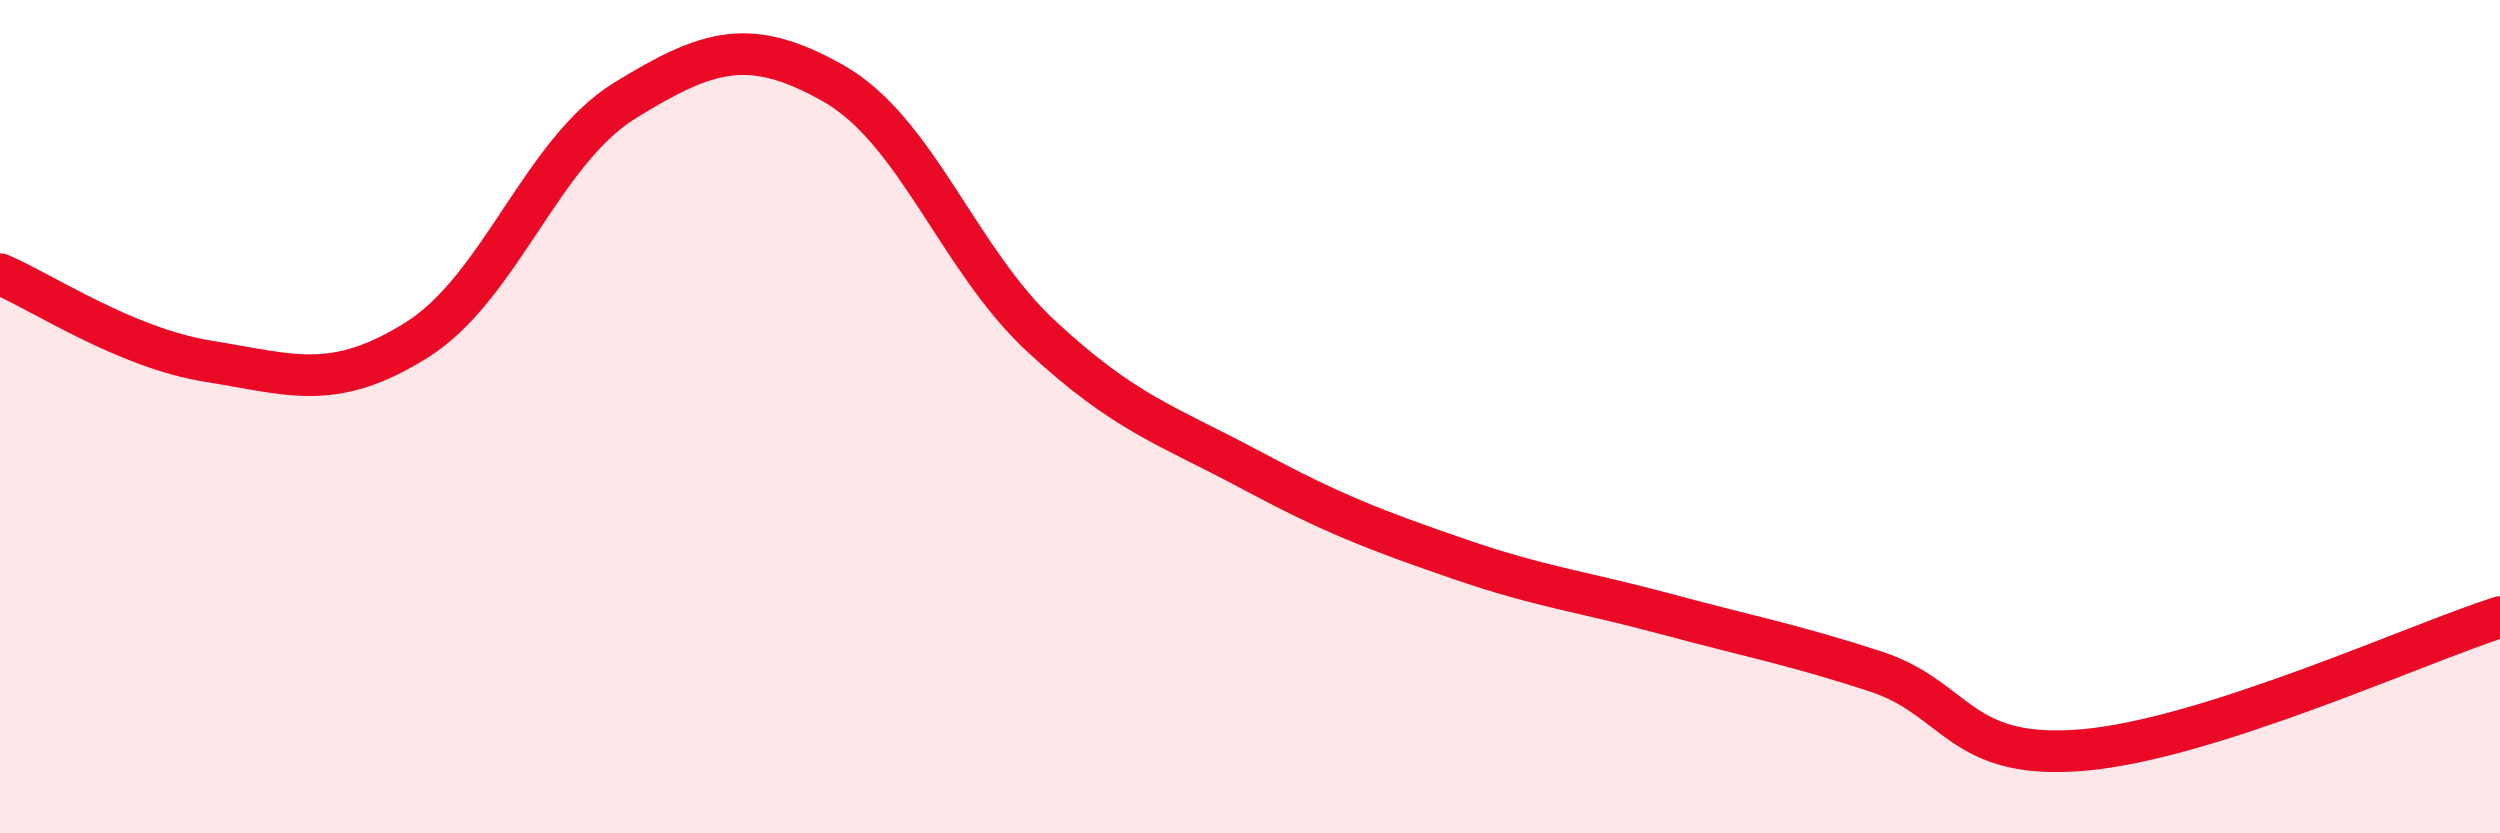
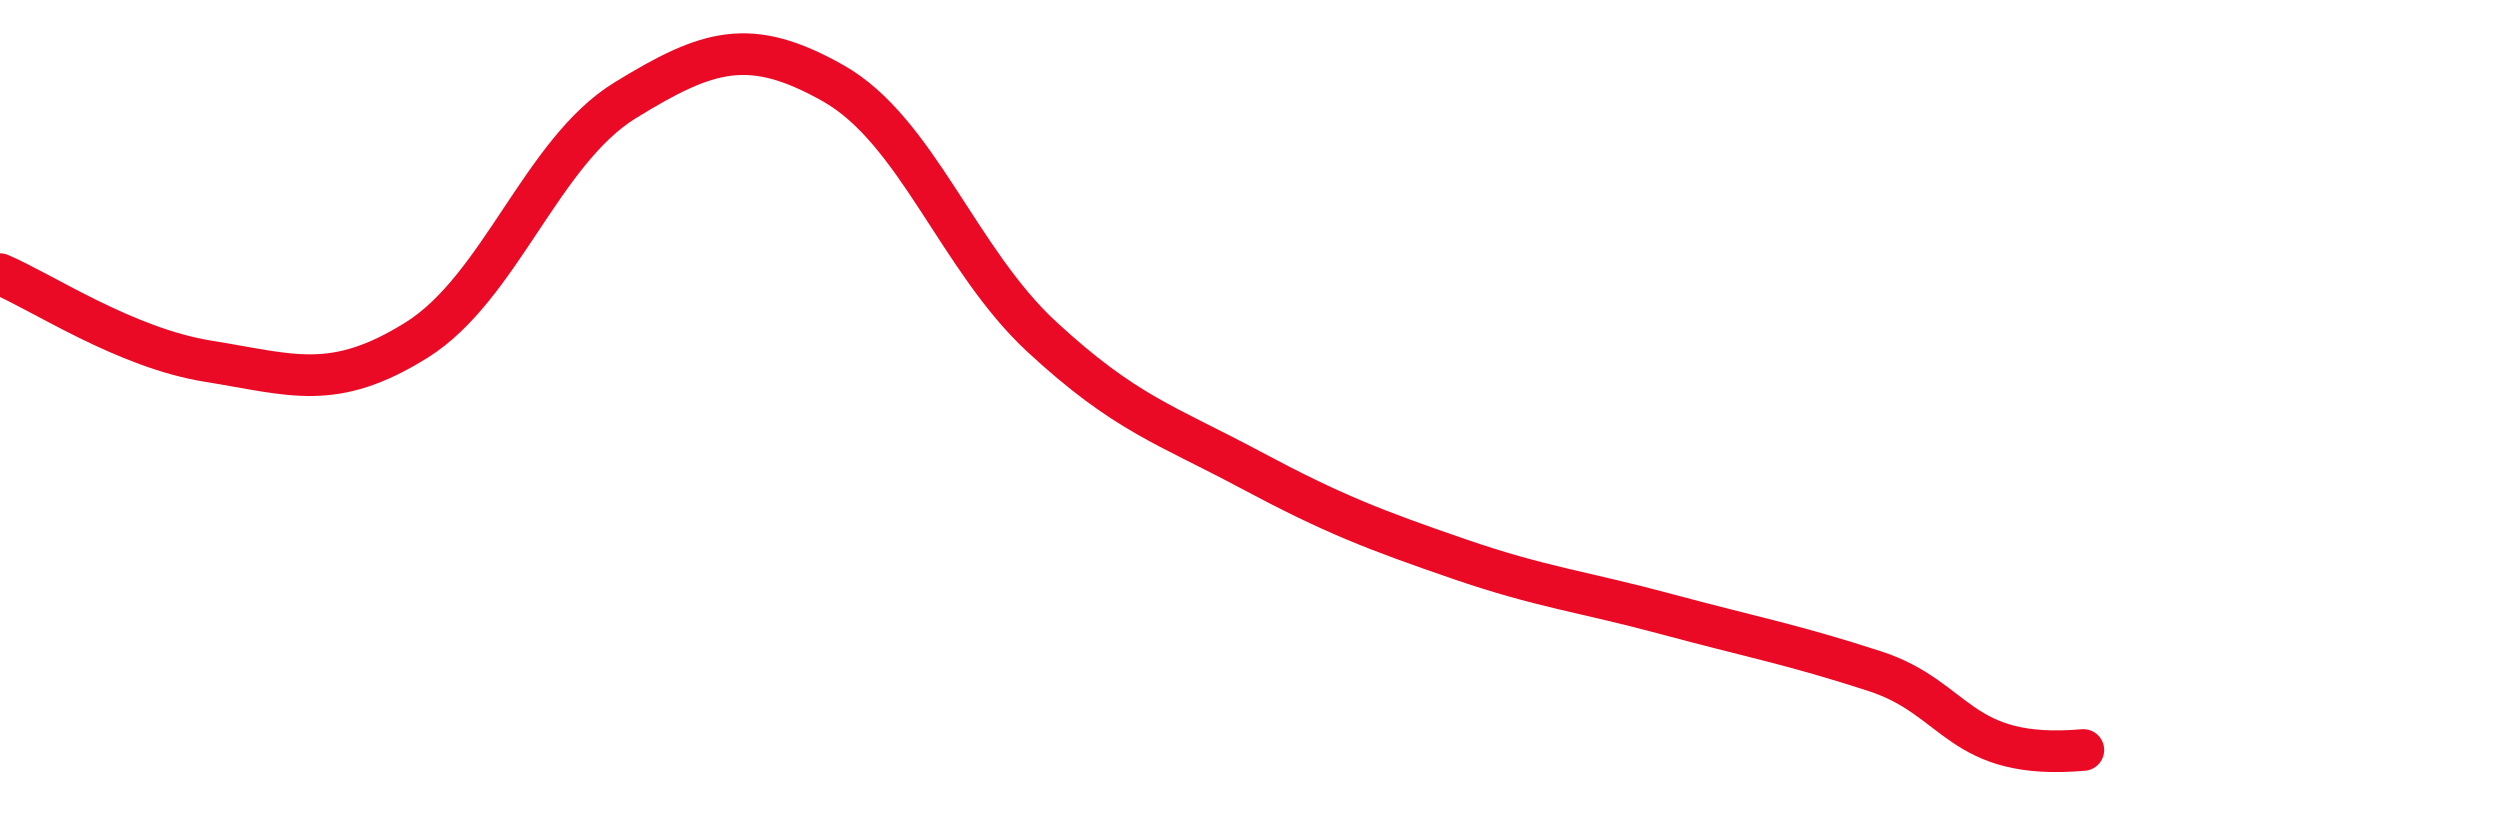
<svg xmlns="http://www.w3.org/2000/svg" width="60" height="20" viewBox="0 0 60 20">
-   <path d="M 0,6.58 C 1,7 3,8.35 5,8.67 C 7,8.99 8,9.41 10,8.16 C 12,6.91 13,3.64 15,2.41 C 17,1.18 18,0.87 20,2 C 22,3.13 23,6.23 25,8.08 C 27,9.93 28,10.2 30,11.27 C 32,12.34 33,12.72 35,13.41 C 37,14.1 38,14.2 40,14.74 C 42,15.28 43,15.46 45,16.11 C 47,16.76 47,18.26 50,18 C 53,17.74 58,15.45 60,14.81L60 20L0 20Z" fill="#EB0A25" opacity="0.1" stroke-linecap="round" stroke-linejoin="round" />
-   <path d="M 0,6.58 C 1,7 3,8.35 5,8.67 C 7,8.99 8,9.41 10,8.16 C 12,6.91 13,3.64 15,2.41 C 17,1.18 18,0.87 20,2 C 22,3.13 23,6.23 25,8.08 C 27,9.93 28,10.2 30,11.27 C 32,12.34 33,12.72 35,13.41 C 37,14.1 38,14.2 40,14.74 C 42,15.28 43,15.46 45,16.11 C 47,16.76 47,18.26 50,18 C 53,17.74 58,15.45 60,14.81" stroke="#EB0A25" stroke-width="1" fill="none" stroke-linecap="round" stroke-linejoin="round" />
+   <path d="M 0,6.58 C 1,7 3,8.35 5,8.67 C 7,8.99 8,9.41 10,8.16 C 12,6.91 13,3.64 15,2.41 C 17,1.18 18,0.87 20,2 C 22,3.13 23,6.23 25,8.08 C 27,9.93 28,10.2 30,11.27 C 32,12.34 33,12.72 35,13.41 C 37,14.1 38,14.2 40,14.74 C 42,15.28 43,15.46 45,16.11 C 47,16.76 47,18.26 50,18 " stroke="#EB0A25" stroke-width="1" fill="none" stroke-linecap="round" stroke-linejoin="round" />
</svg>